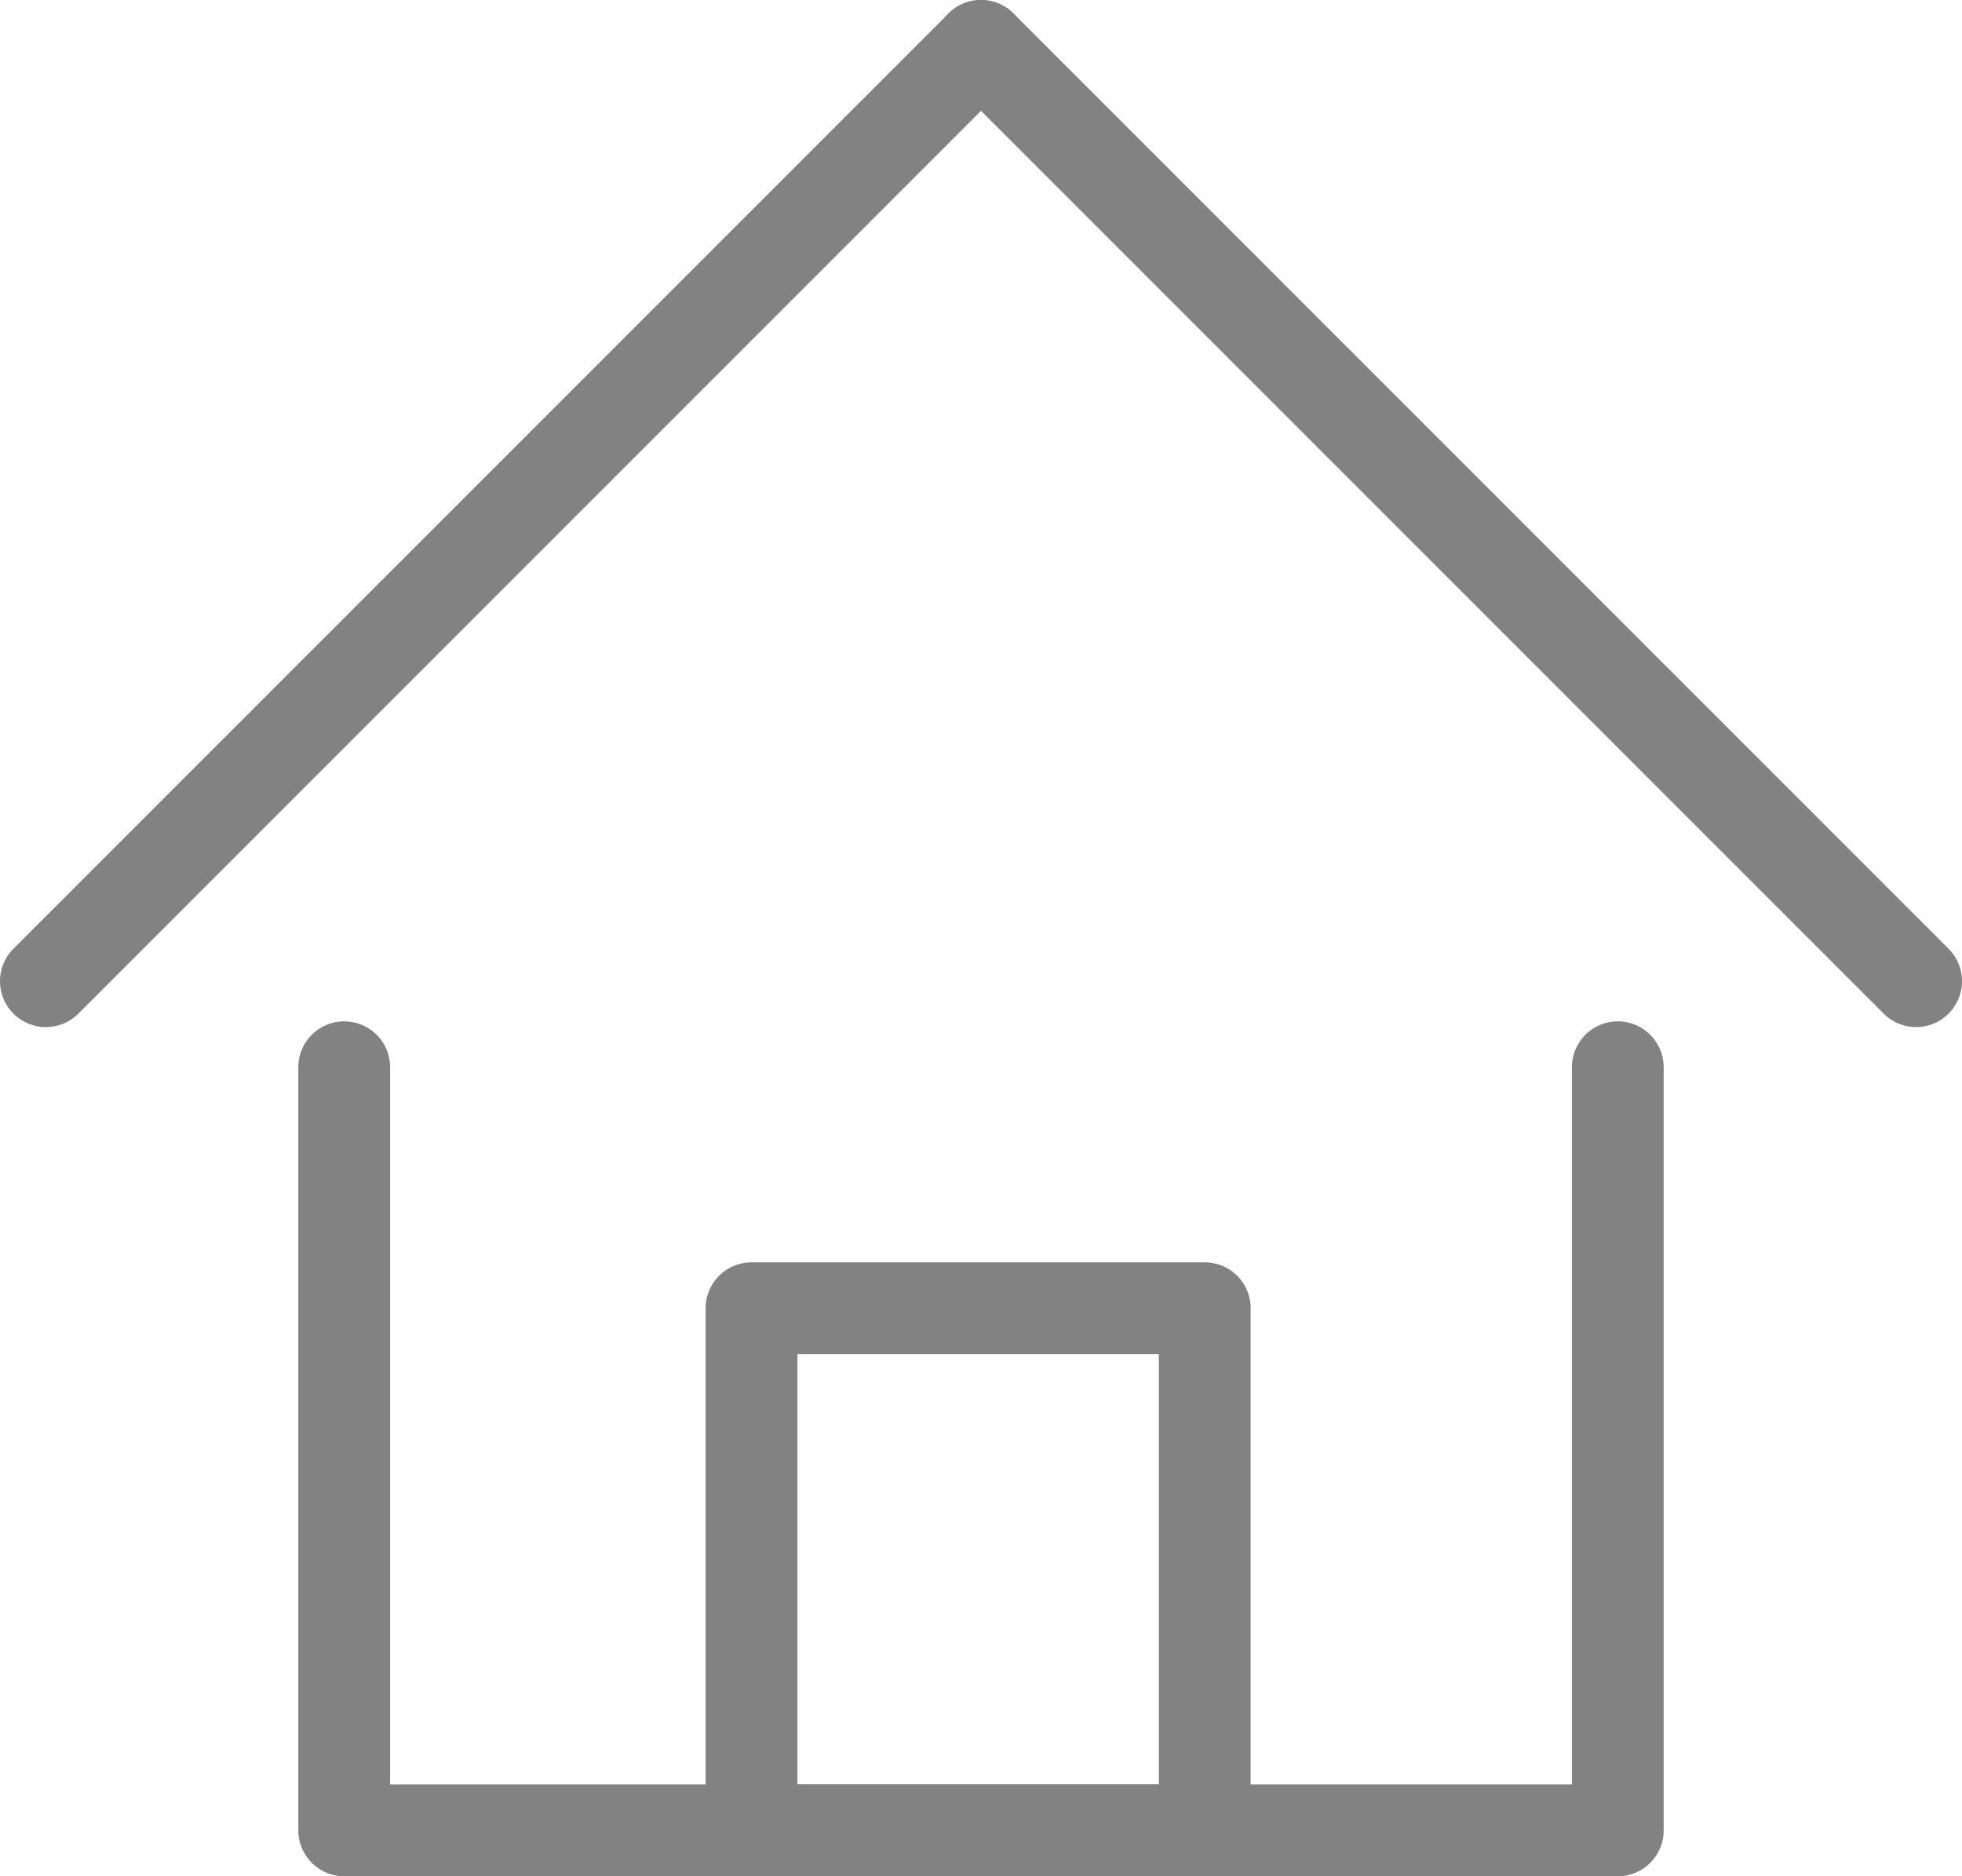
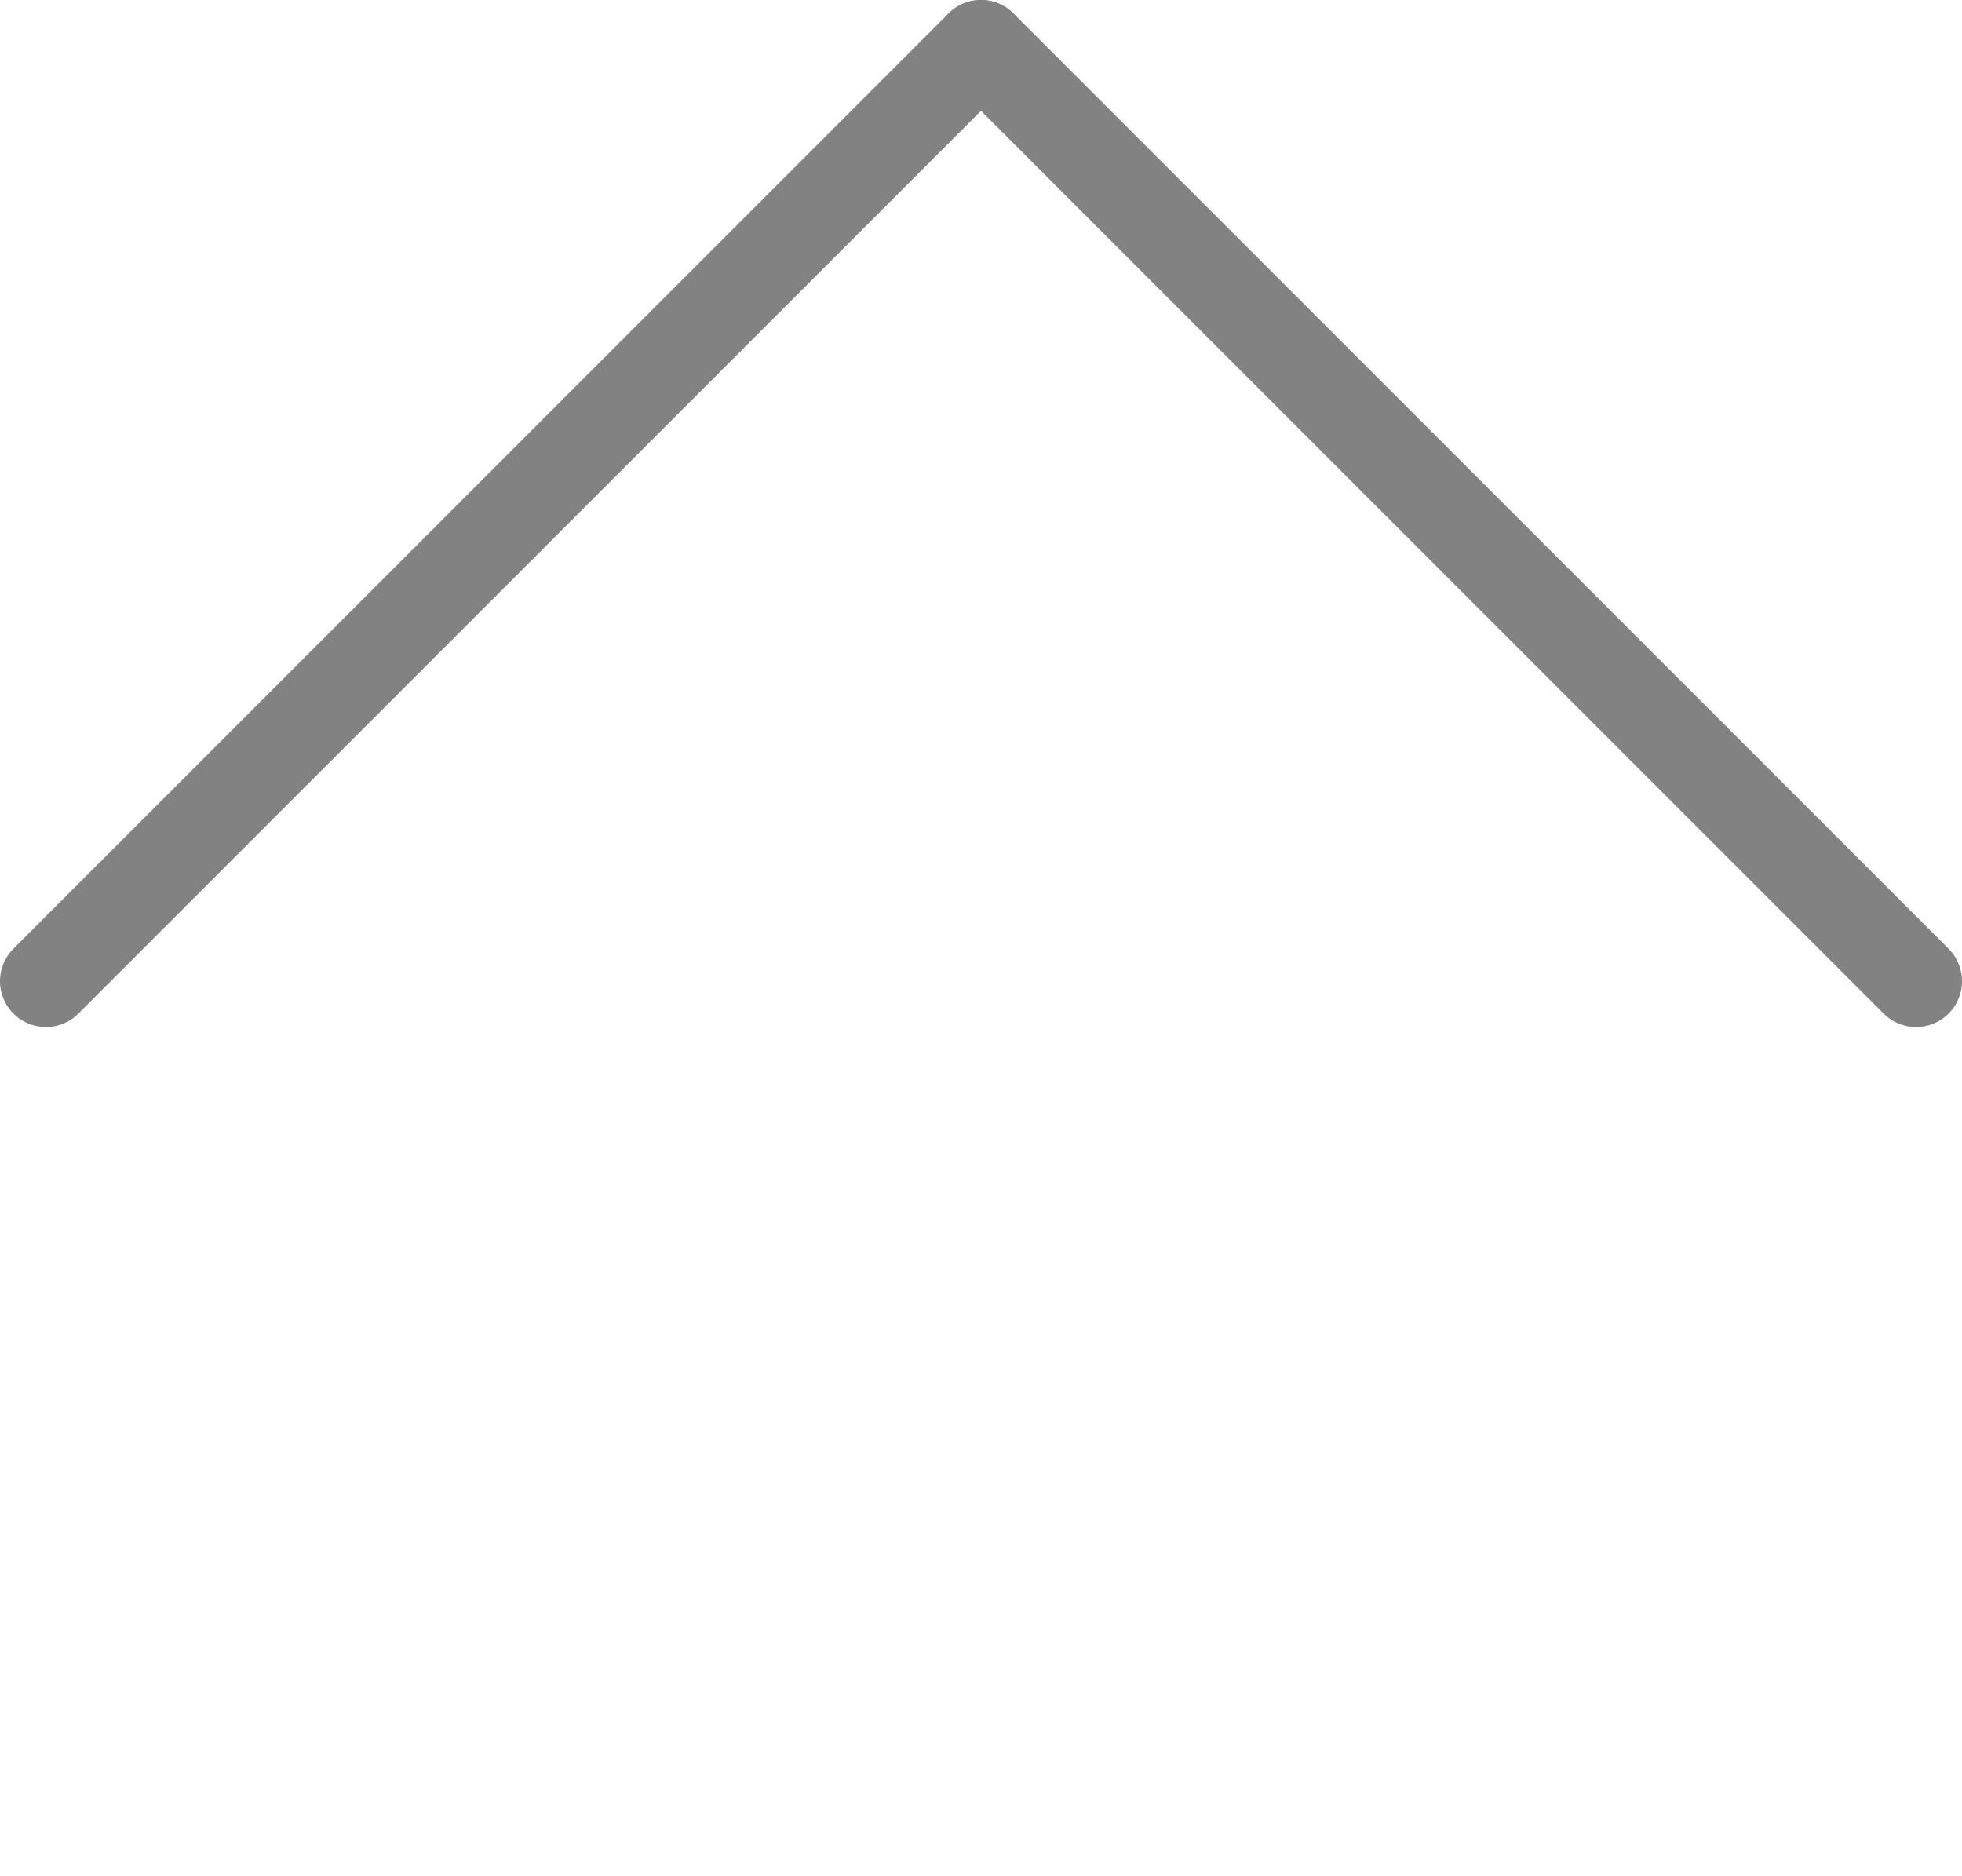
<svg xmlns="http://www.w3.org/2000/svg" version="1.1" id="Layer_1" x="0px" y="0px" viewBox="0 0 34.2 32.7" style="enable-background:new 0 0 34.2 32.7;" xml:space="preserve">
  <style type="text/css">
	.st0{fill:none;stroke:#838283;stroke-width:1.6;stroke-linecap:round;stroke-linejoin:round;}
</style>
  <g>
-     <polyline class="st0" points="28.2,18.6 28.2,31.9 6,31.9 6,18.6  " />
    <line class="st0" x1="0.8" y1="17.1" x2="17.1" y2="0.8" />
    <line class="st0" x1="33.4" y1="17.1" x2="17.1" y2="0.8" />
-     <rect x="13.1" y="22.8" class="st0" width="7.9" height="9.1" />
  </g>
</svg>